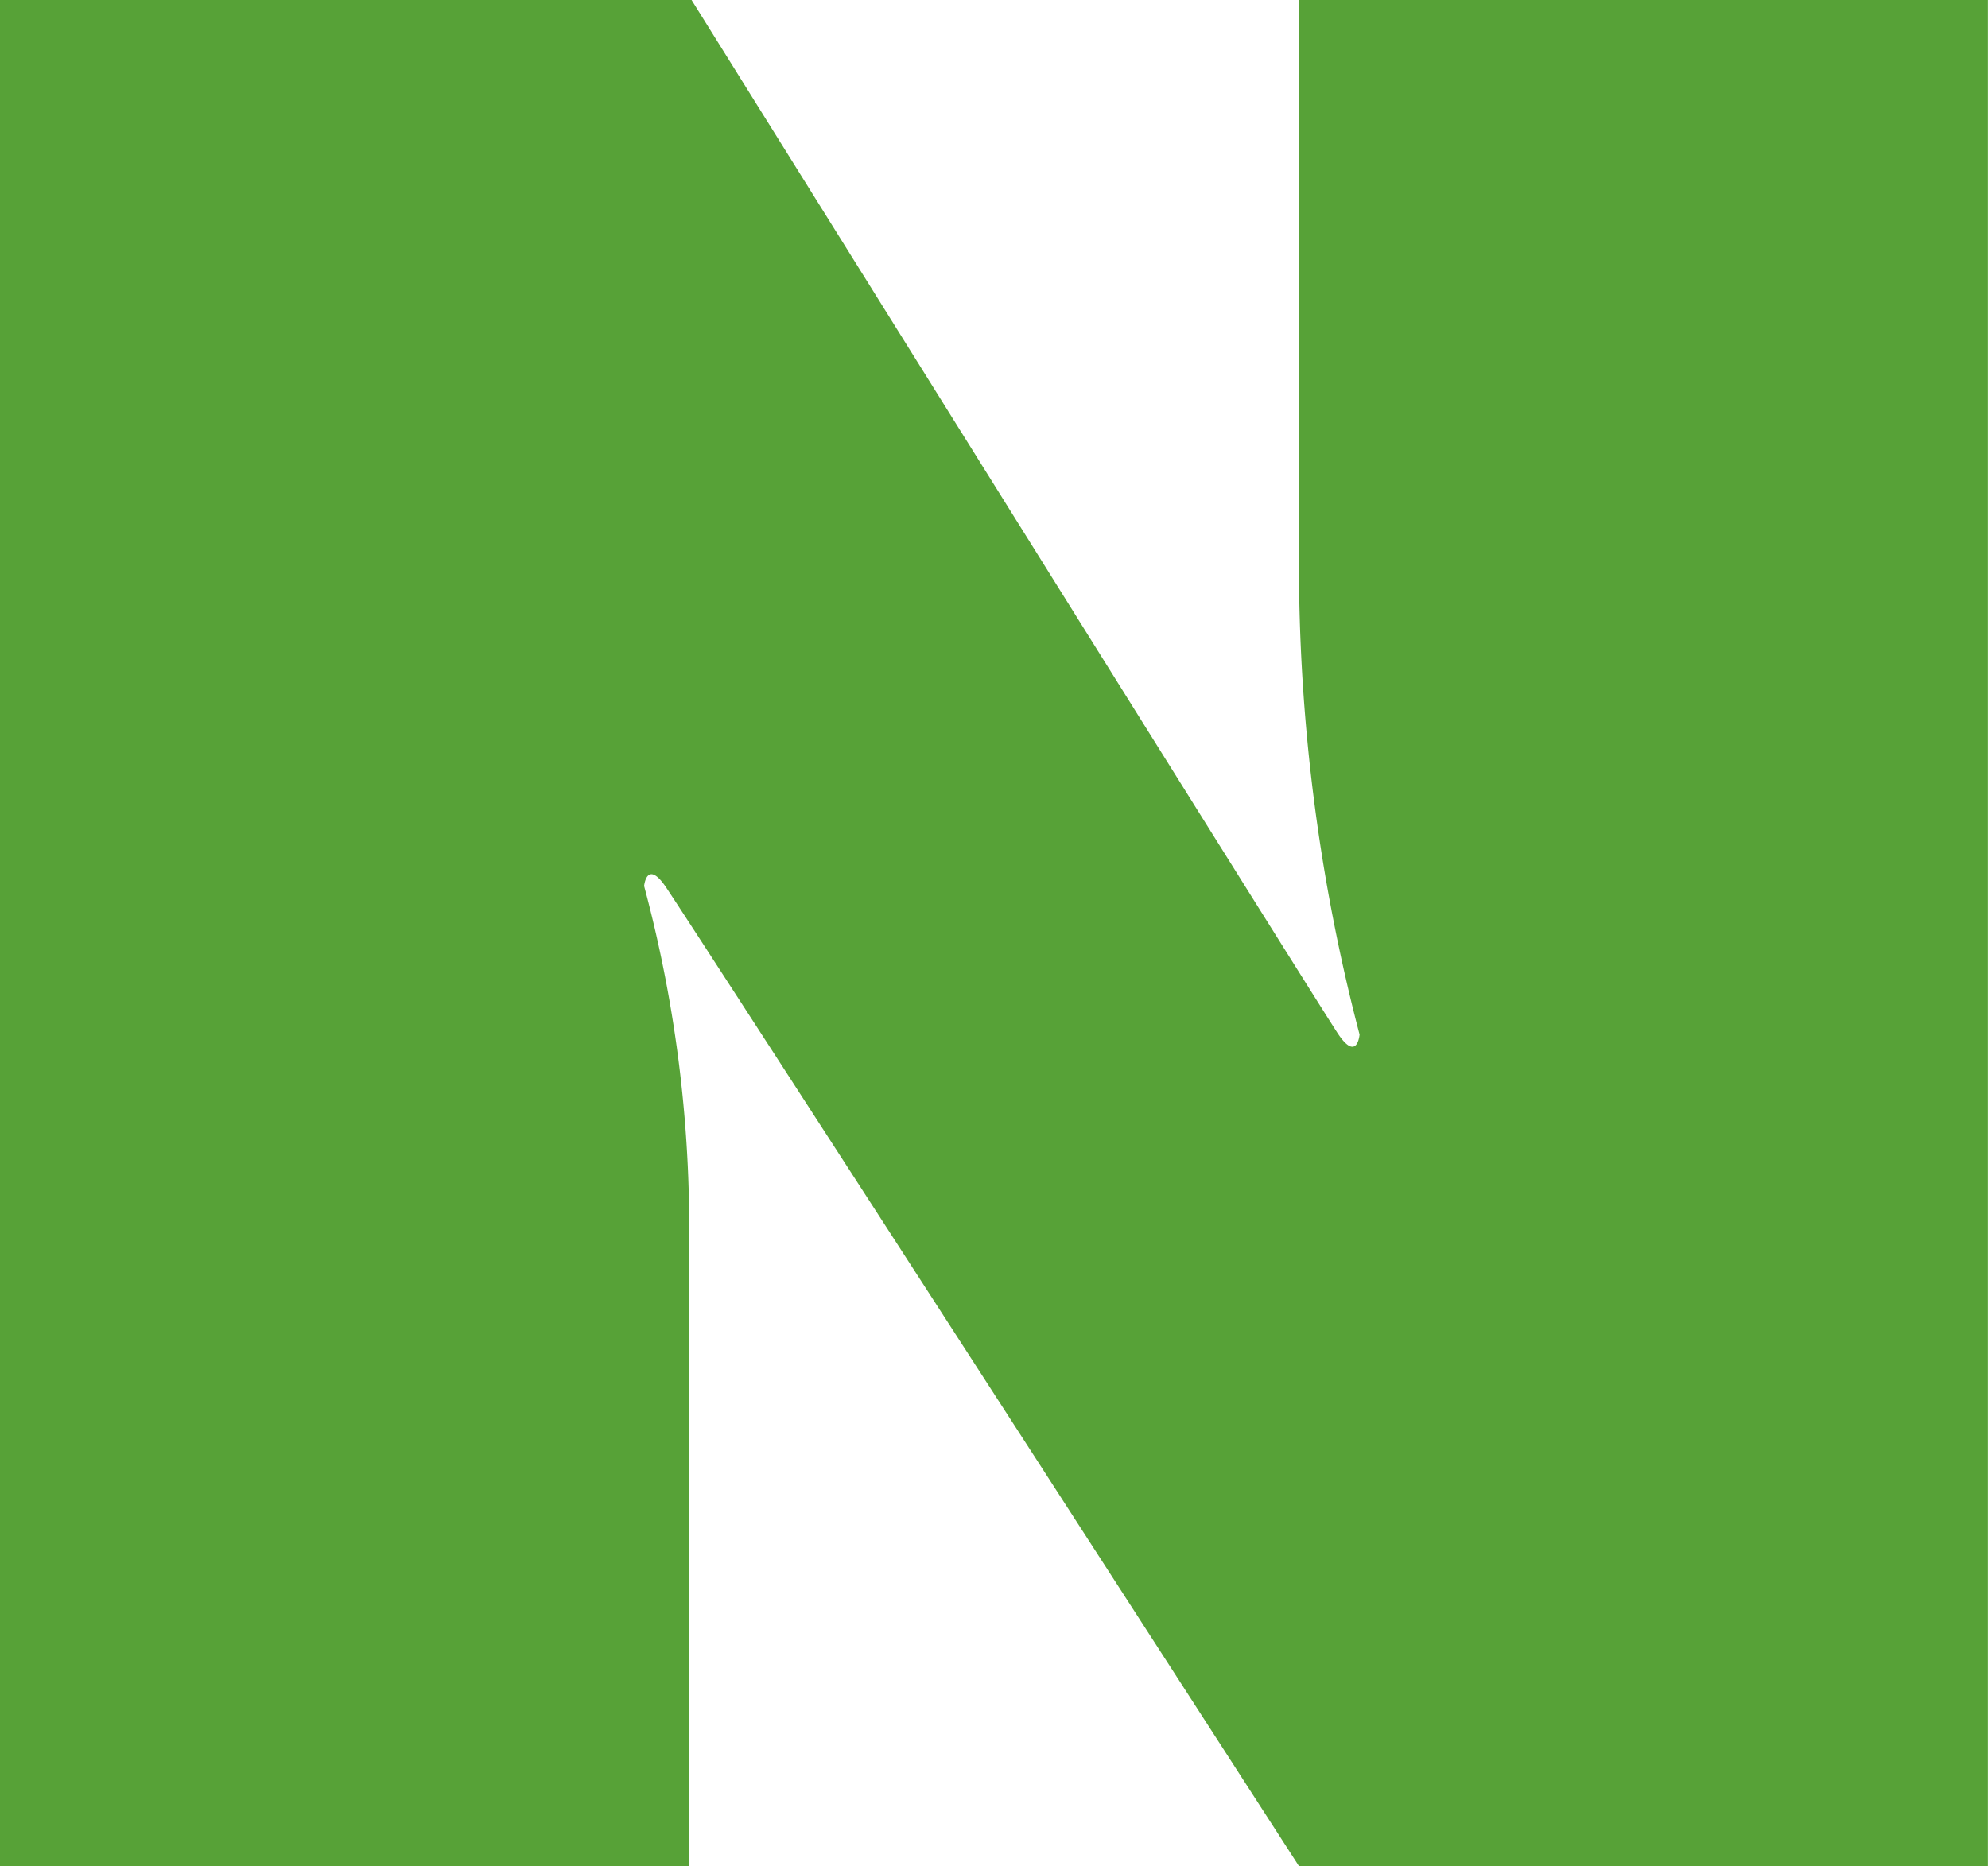
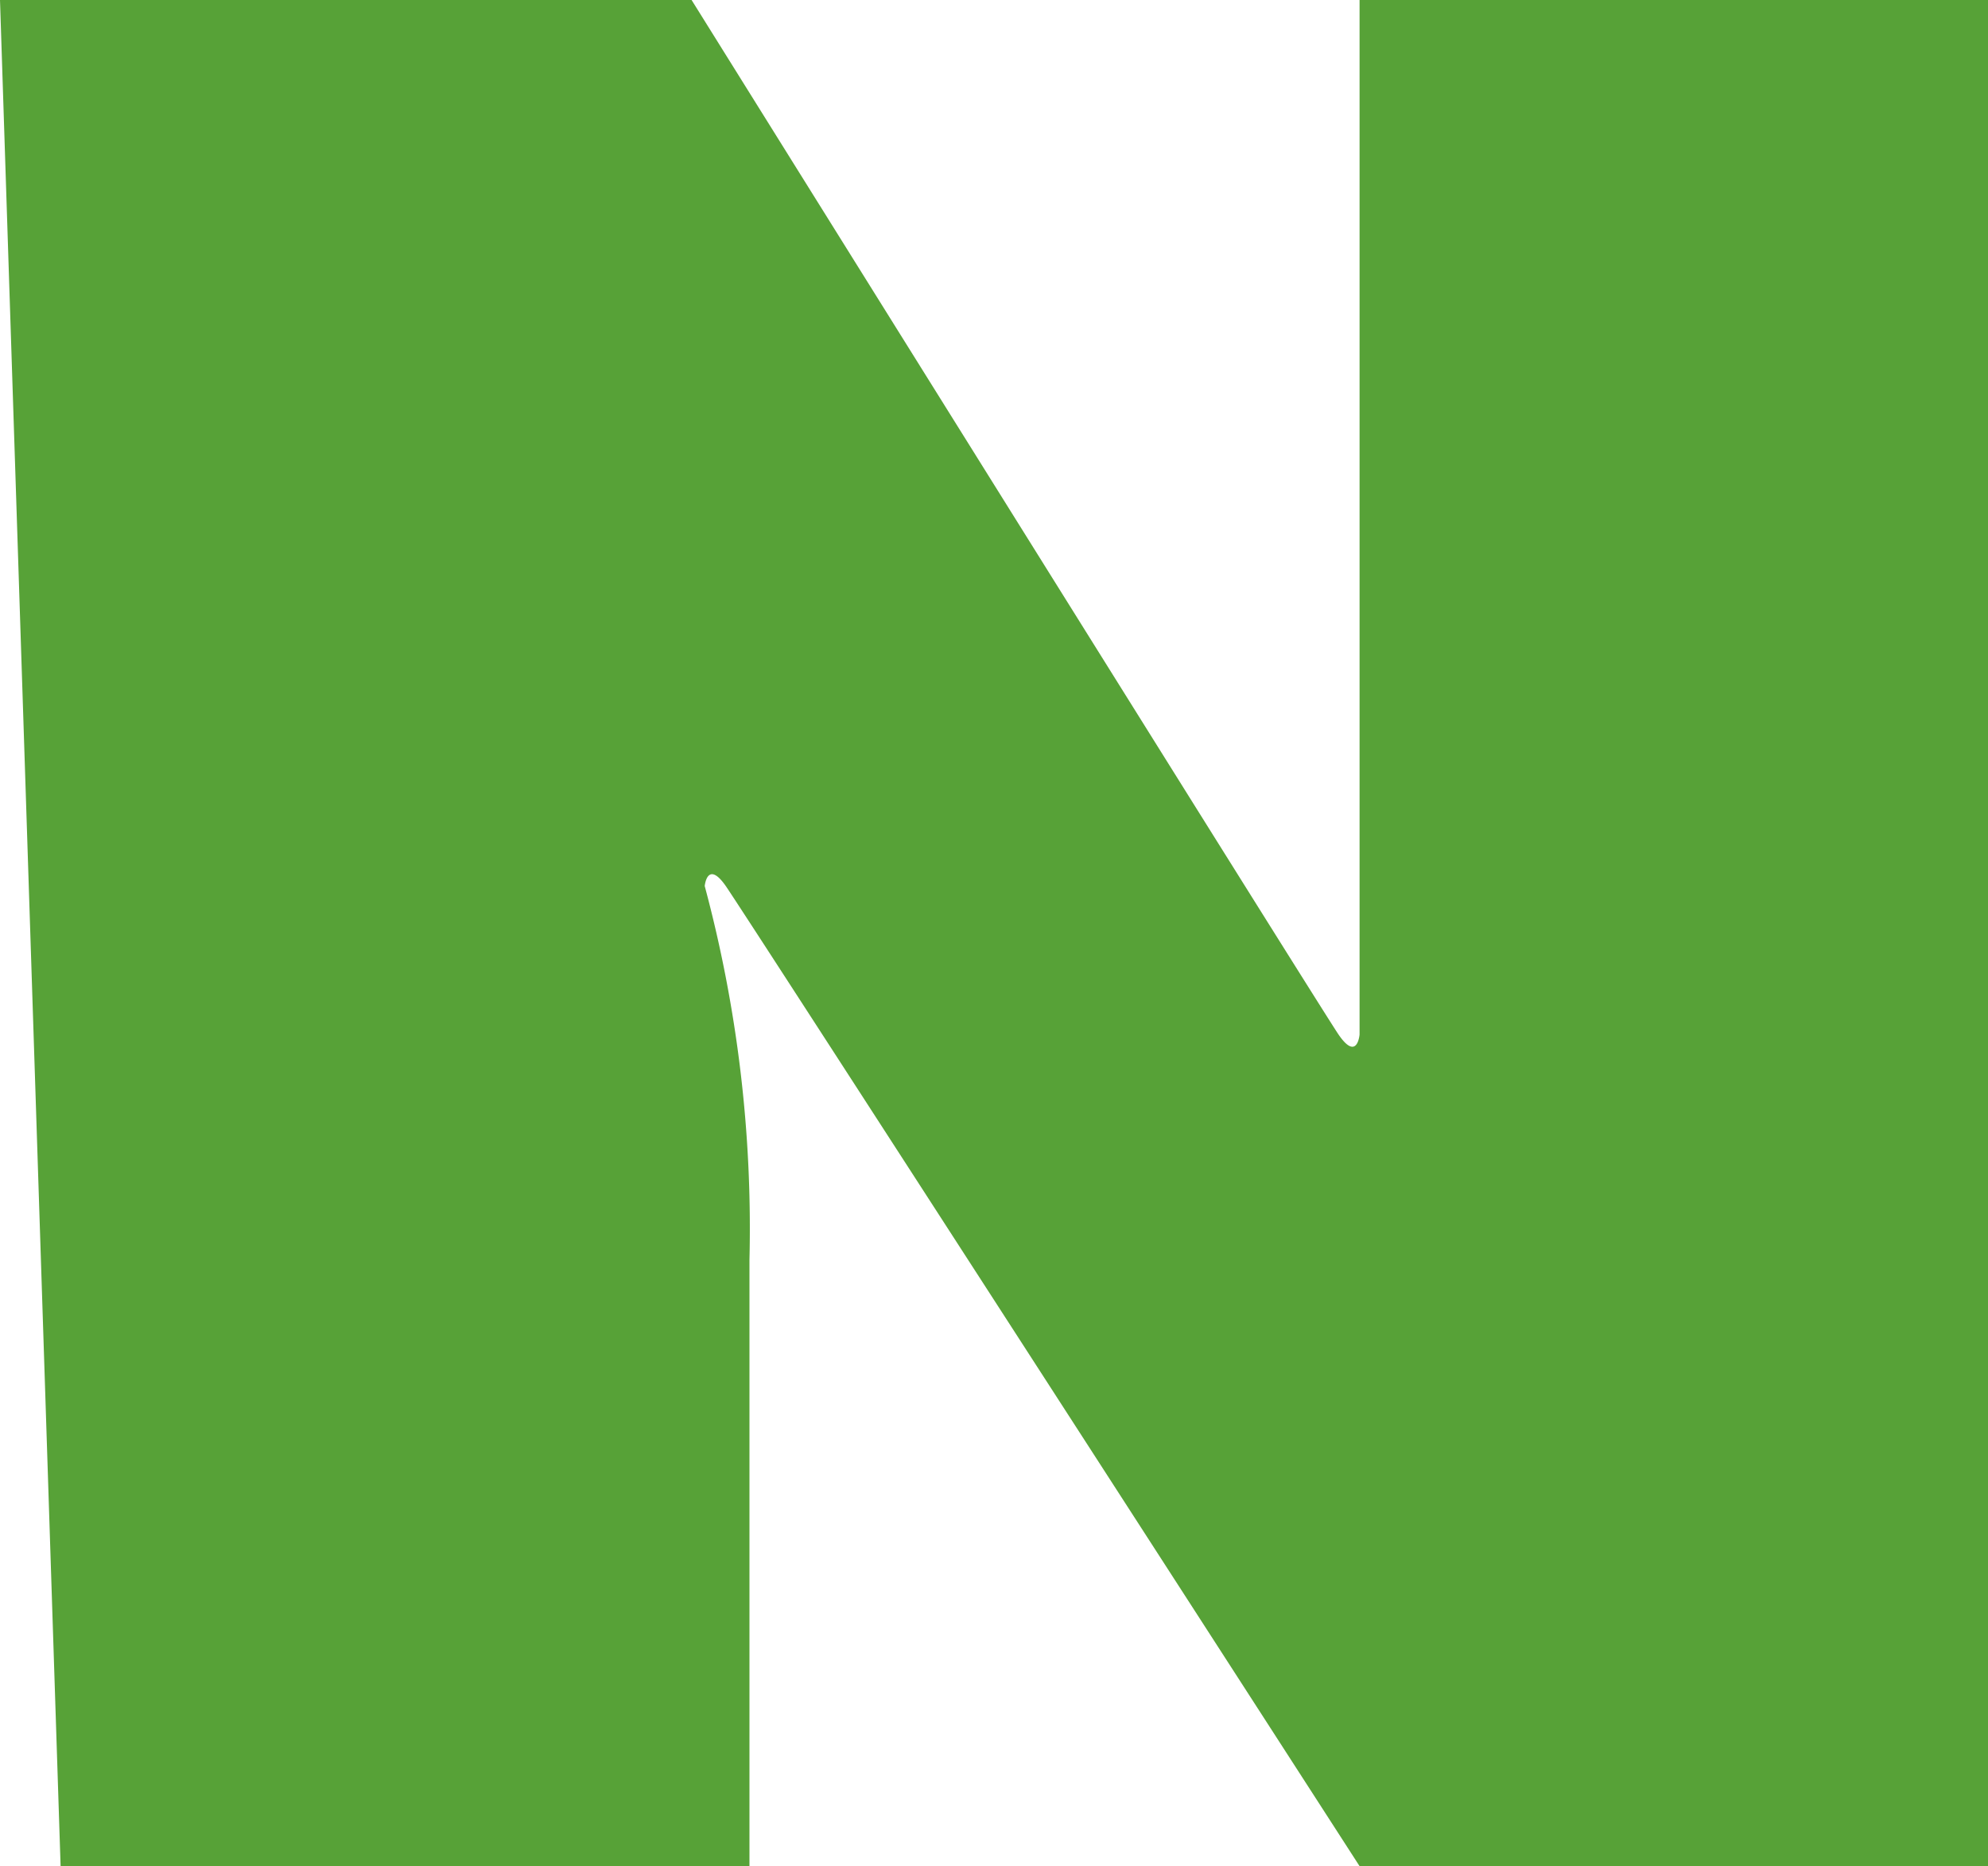
<svg xmlns="http://www.w3.org/2000/svg" width="24.08" height="22.608" viewBox="0 0 24.08 22.608">
-   <path id="패스_11" data-name="패스 11" d="M1109.939,87.782h8.377s7.608,12.2,7.836,12.533.255,0,.255,0a22.436,22.436,0,0,1-.734-5.755V87.782h8.345V110.39h-8.345s-7.452-11.552-7.677-11.874-.255,0-.255,0a16,16,0,0,1,.542,4.53v7.344h-8.344Z" transform="translate(-1109.939 -87.782)" fill="#57a237" />
+   <path id="패스_11" data-name="패스 11" d="M1109.939,87.782h8.377s7.608,12.2,7.836,12.533.255,0,.255,0V87.782h8.345V110.39h-8.345s-7.452-11.552-7.677-11.874-.255,0-.255,0a16,16,0,0,1,.542,4.53v7.344h-8.344Z" transform="translate(-1109.939 -87.782)" fill="#57a237" />
</svg>